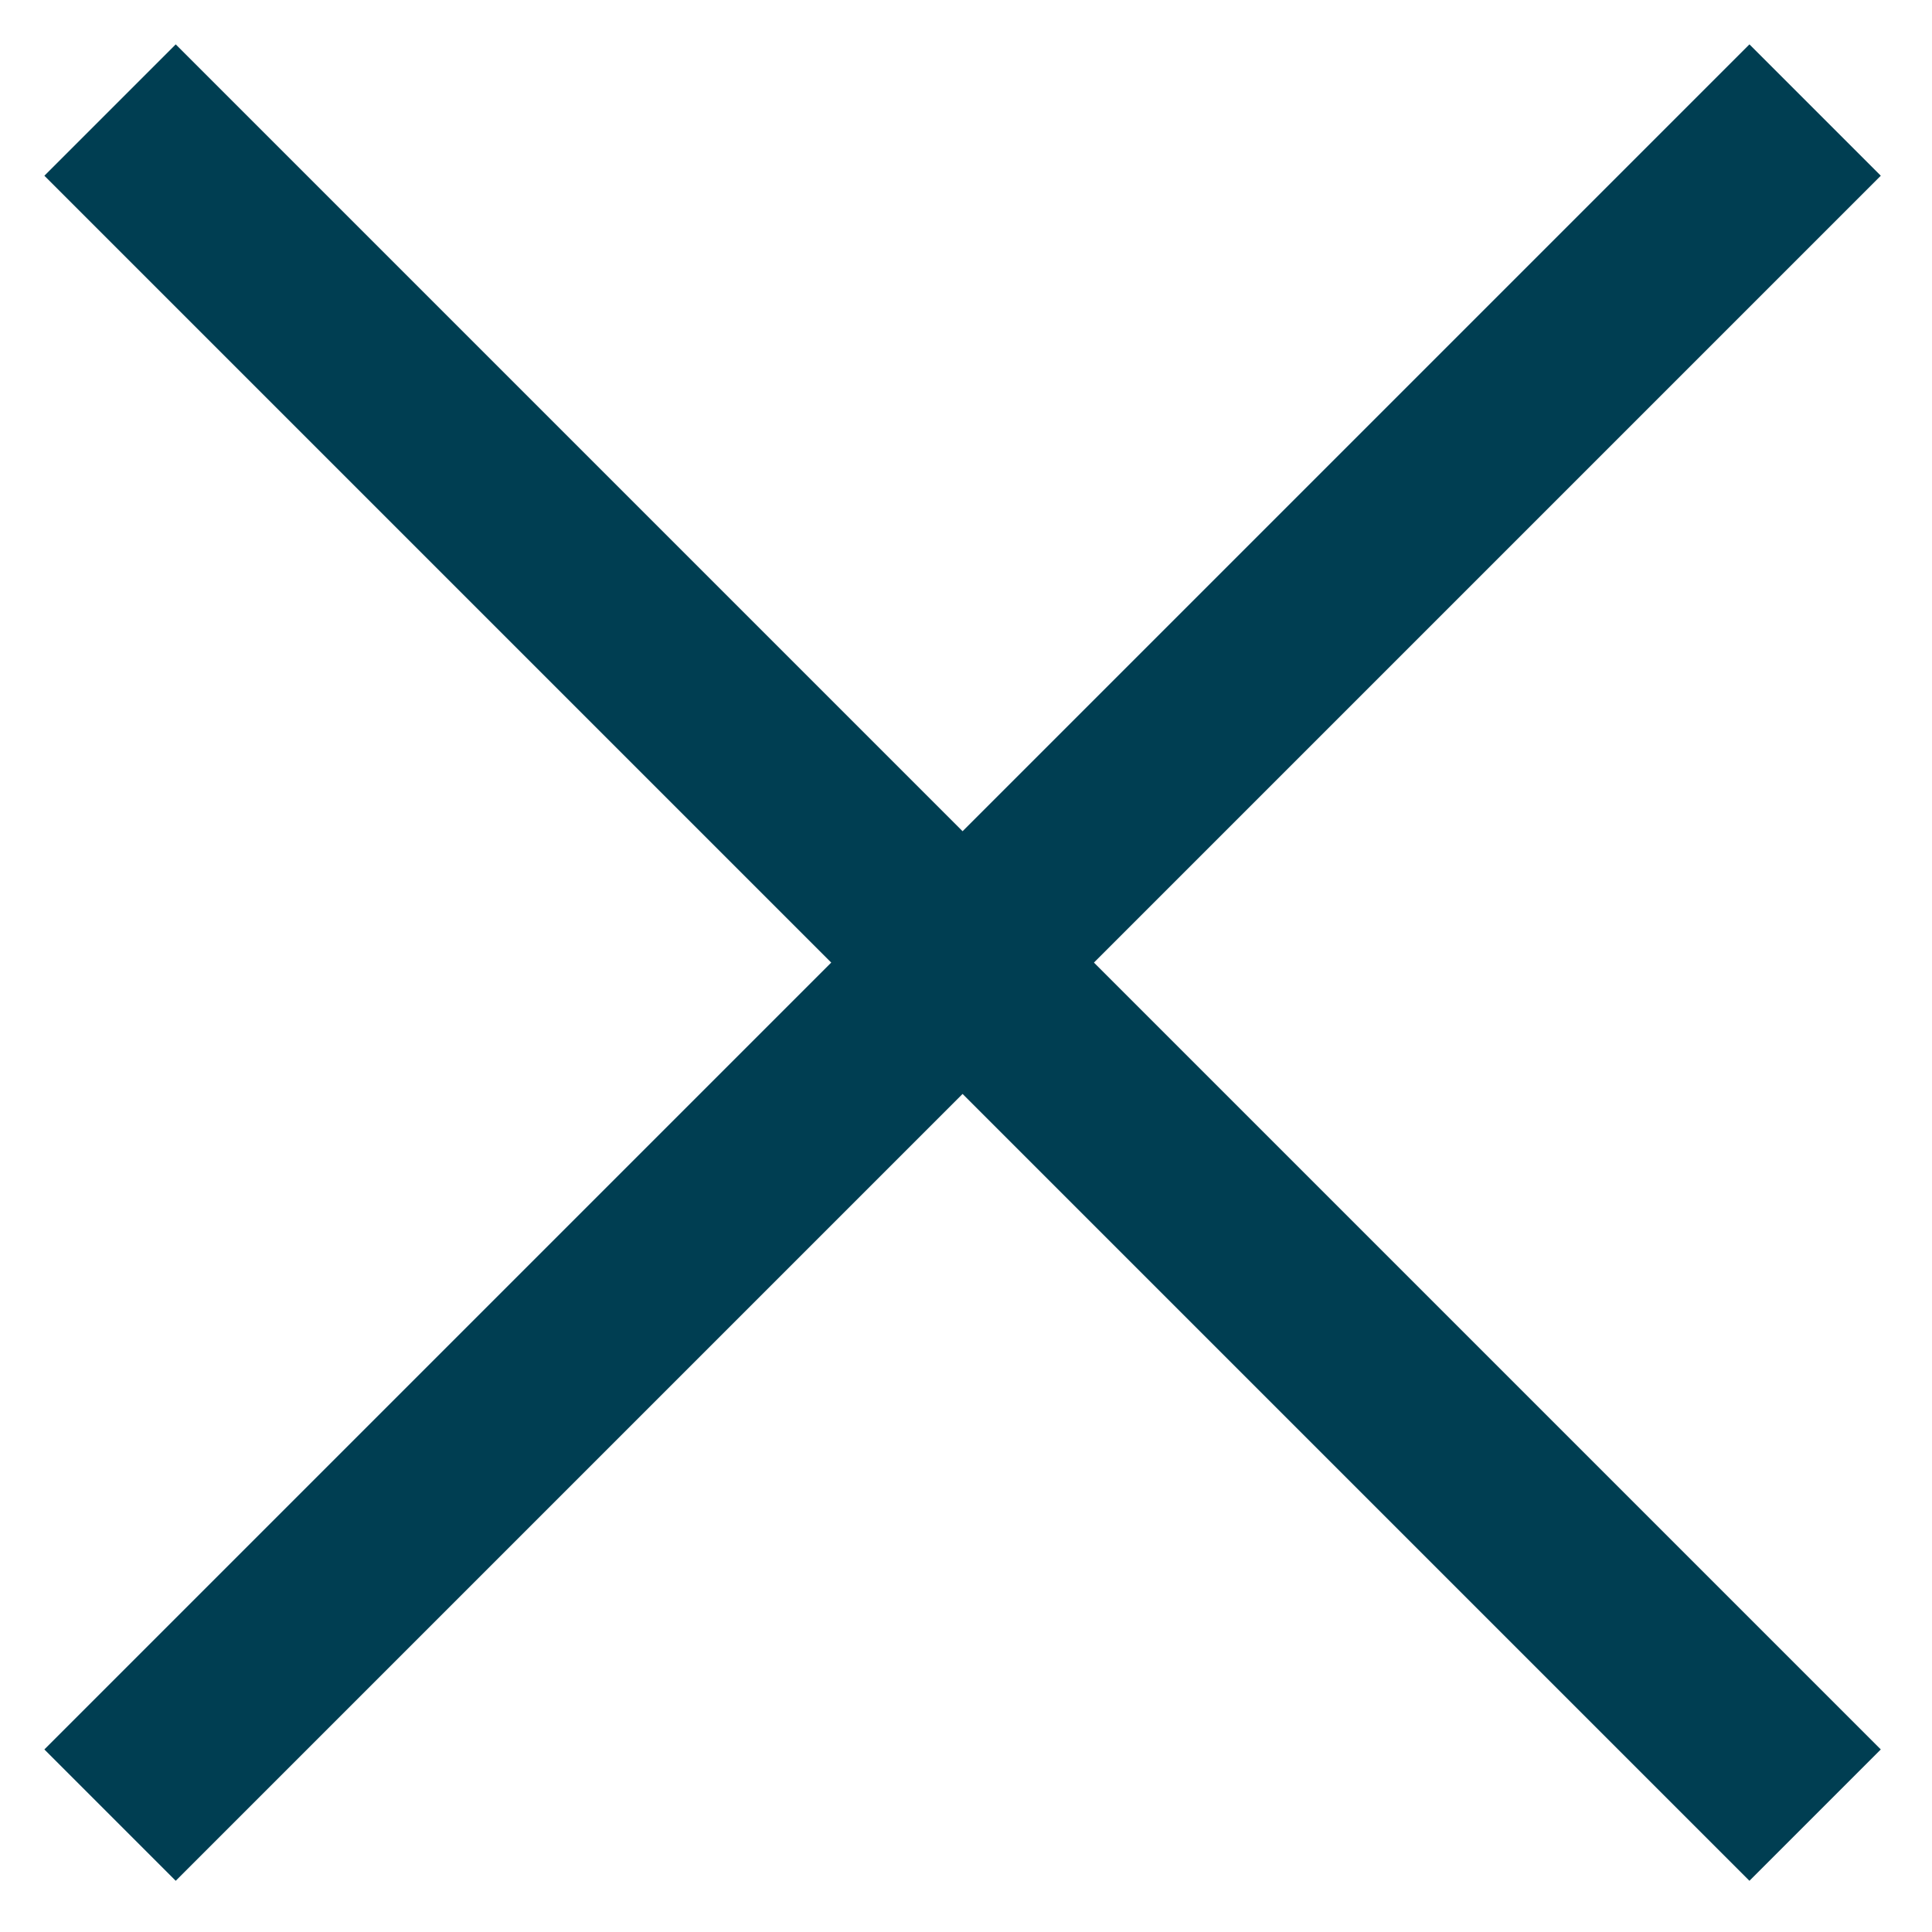
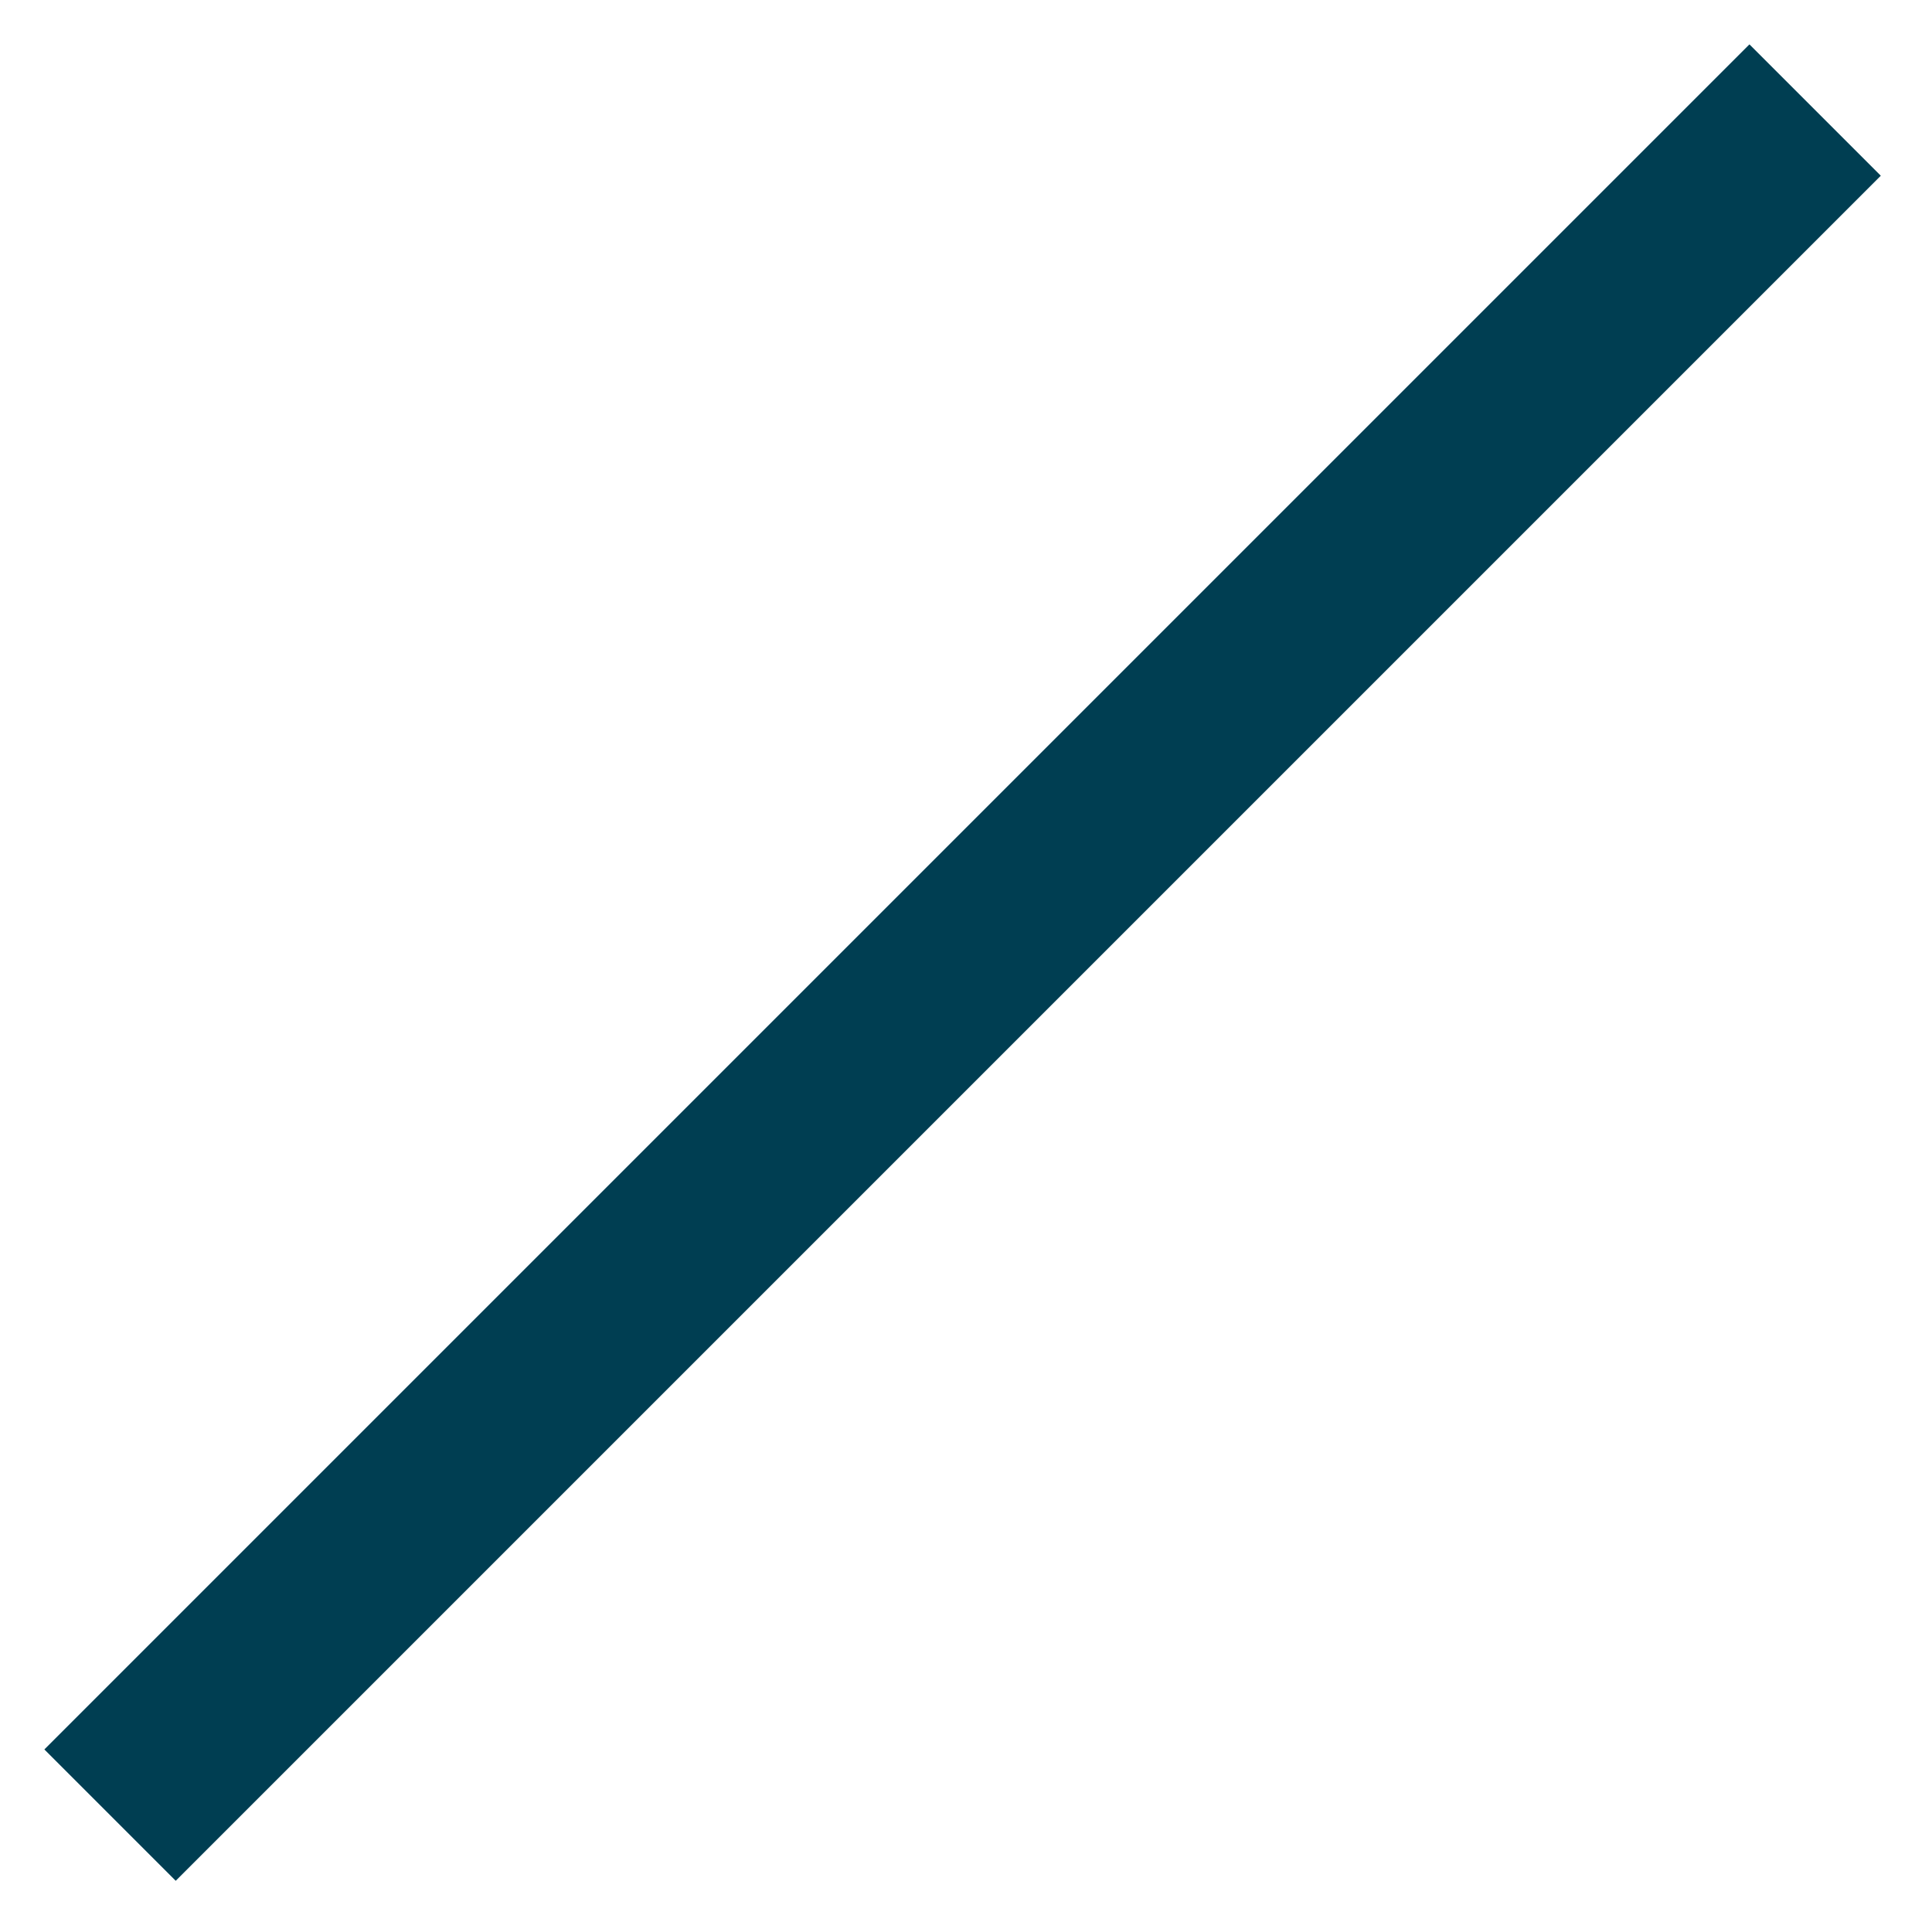
<svg xmlns="http://www.w3.org/2000/svg" width="26px" height="26px" viewBox="0 0 26 26" version="1.1">
  <title>icoon sluiten</title>
  <g id="Hovers" stroke="none" stroke-width="1" fill="none" fill-rule="evenodd" stroke-linejoin="round">
    <g id="/Hovers/met-animatie" transform="translate(-2029, -2836)" stroke="#003E52" stroke-width="2.5">
      <g id="zoeken" transform="translate(1972, 2779)">
        <g id="Group" transform="translate(57.5, 57.5)">
          <g id="icoon-sluiten" transform="translate(0.694, 0.694)">
            <line x1="23.233" y1="0.287" x2="0.287" y2="23.233" id="Stroke-1" />
-             <line x1="0.287" y1="0.287" x2="23.233" y2="23.233" id="Stroke-3" />
          </g>
        </g>
      </g>
    </g>
  </g>
</svg>